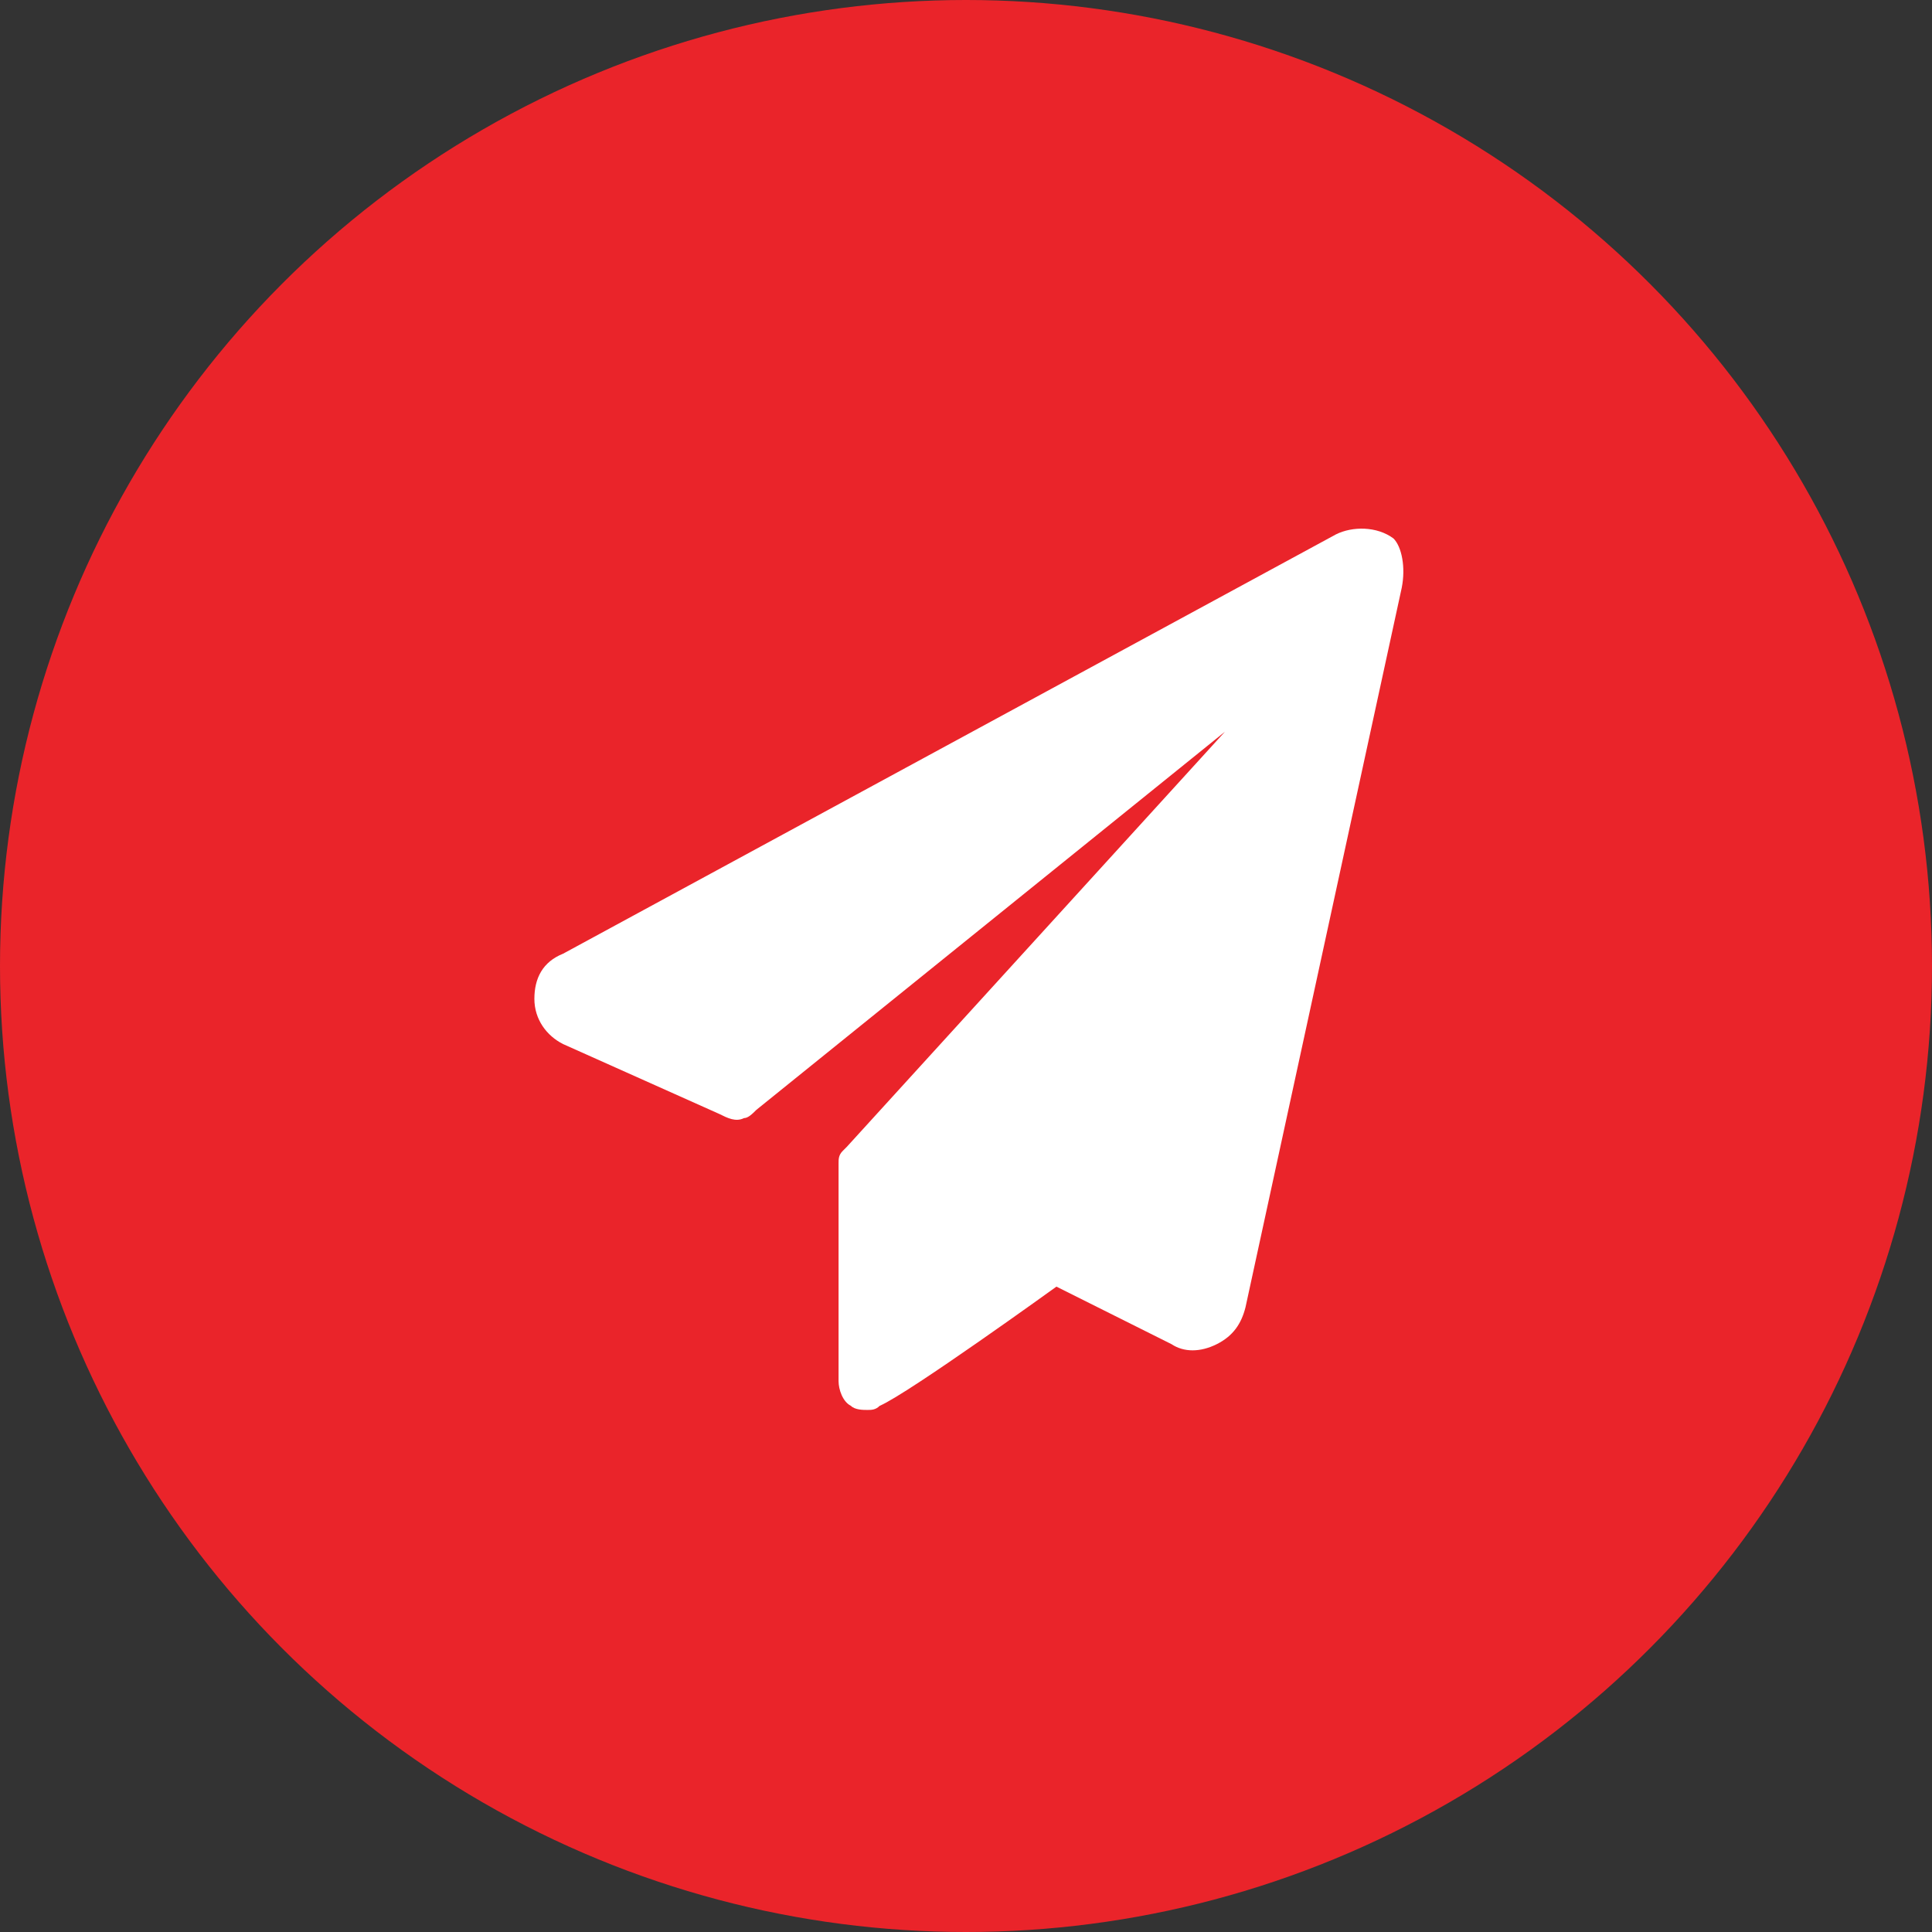
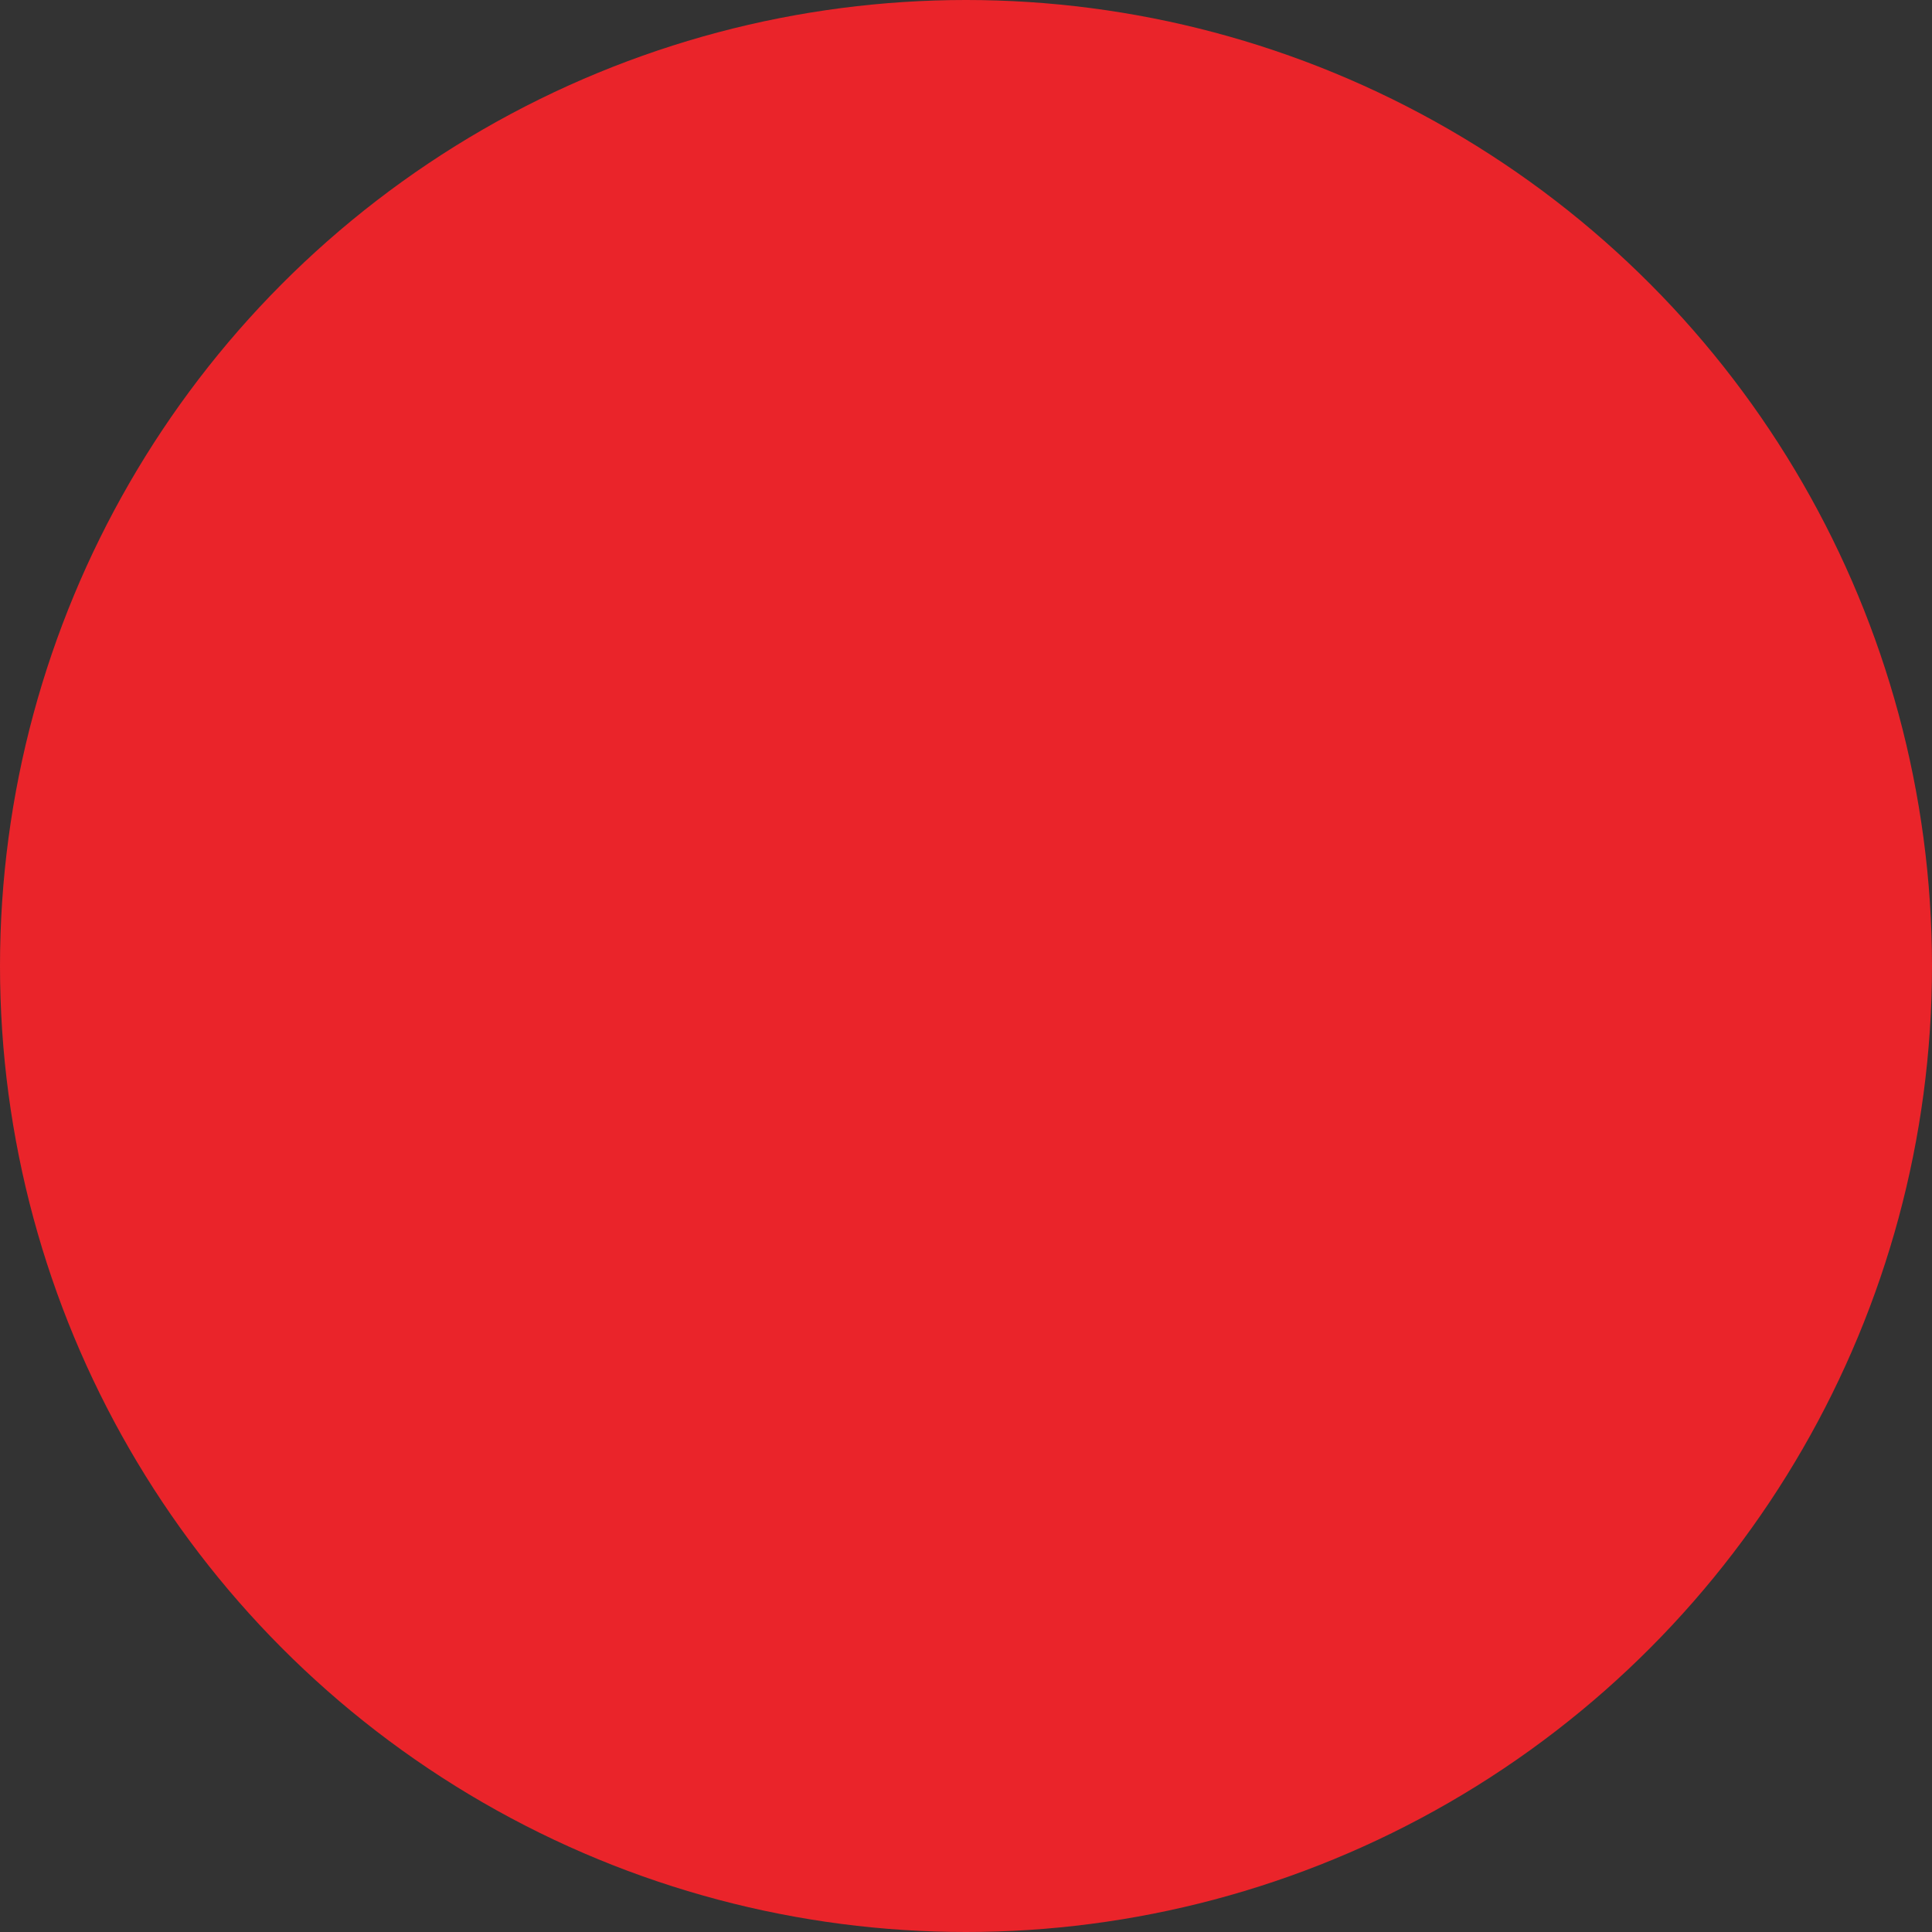
<svg xmlns="http://www.w3.org/2000/svg" enable-background="new 0 0 47 47" viewBox="0 0 47 47">
  <rect x="0" y="0" width="47" height="47" fill="#333333" stroke="none" />
  <circle cx="23.5" cy="23.5" fill="#ea242a" r="23.5" />
-   <path d="m34.1 14.3-3.8 17.5c-.1.4-.3.7-.7.9s-.8.2-1.1 0l-2.8-1.4s-3.6 2.6-4.3 2.9c-.1.1-.2.1-.3.1s-.3 0-.4-.1c-.2-.1-.3-.4-.3-.6v-5.3c0-.1 0-.2.1-.3 0-.1 0-.1 0 0-.1.1 0 0 0 0s.1-.1.1-.1l9.2-10.1-11.4 9.2c-.1.1-.2.2-.3.2-.2.1-.4 0-.6-.1l-3.8-1.7c-.4-.2-.7-.6-.7-1.1s.2-.9.7-1.1l18.8-10.2c.4-.2 1-.2 1.4.1.2.2.3.7.2 1.2z" fill="#fff" />
</svg>